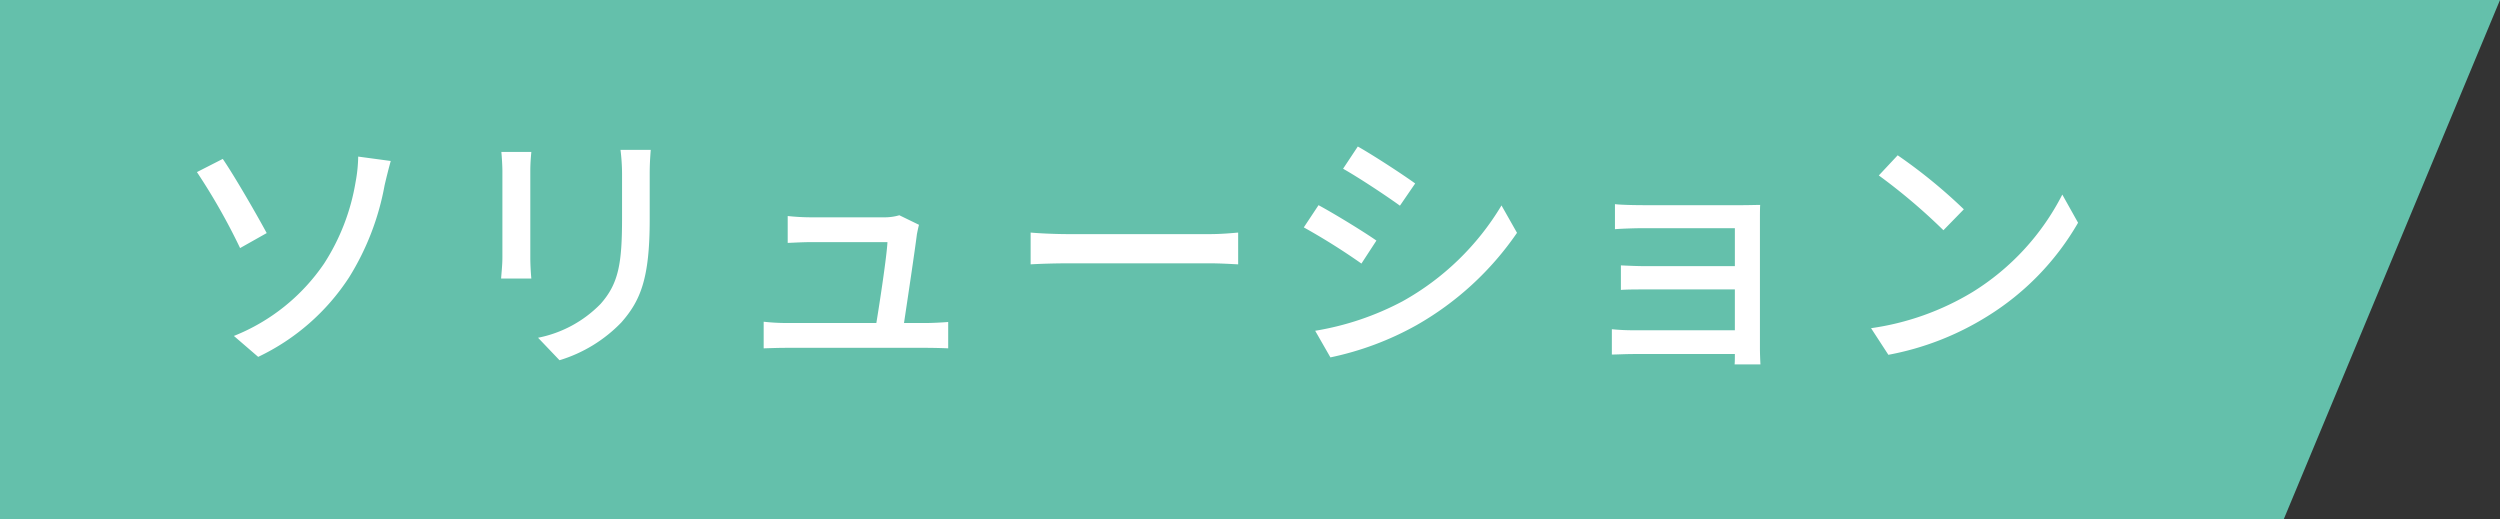
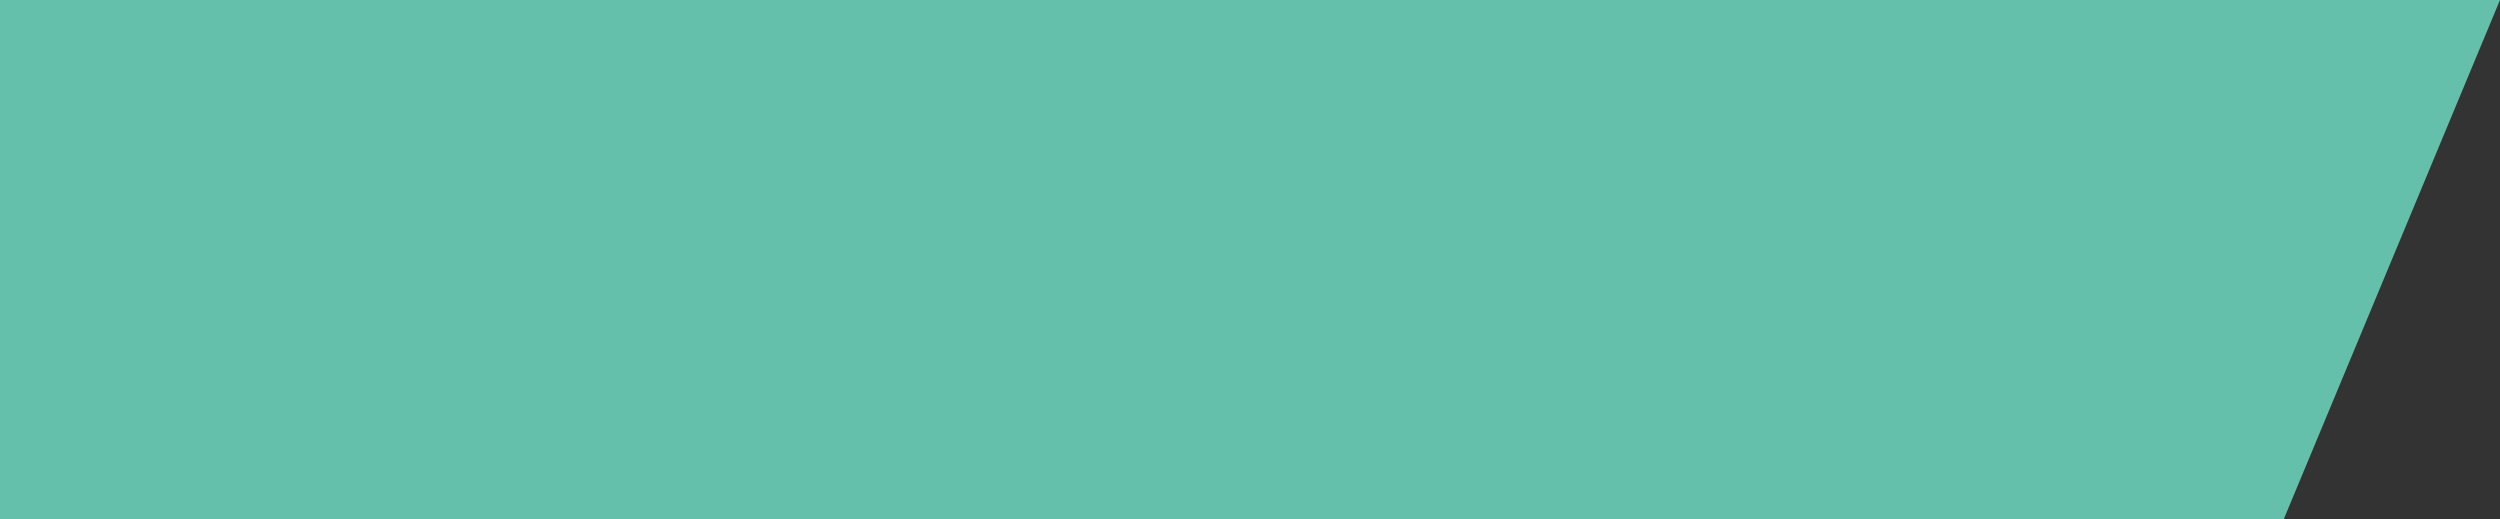
<svg xmlns="http://www.w3.org/2000/svg" width="193.473" height="40.169" viewBox="0 0 193.473 40.169">
  <rect x="0" y="0" width="193.473" height="40.169" fill="#333333" stroke="none" />
  <g transform="translate(0 -26.547)">
    <path d="M0,0H193.473l-16.73,40.169H0Z" transform="translate(0 26.547)" fill="#64c0ab" />
-     <path d="M5.1-.92,6.98.7a17.166,17.166,0,0,0,7.04-6.16,20.331,20.331,0,0,0,2.74-7.1c.1-.44.3-1.26.48-1.9l-2.52-.34a11.36,11.36,0,0,1-.2,1.96,16.6,16.6,0,0,1-2.44,6.32A15.259,15.259,0,0,1,5.1-.92ZM2.24-13.6A48.091,48.091,0,0,1,5.58-7.72L7.64-8.88c-.72-1.34-2.48-4.4-3.4-5.74ZM25.8-15.16c.04.42.08,1.12.08,1.48v6.7c0,.58-.08,1.28-.1,1.62h2.34c-.04-.4-.08-1.1-.08-1.62v-6.7c0-.56.04-1.06.08-1.48Zm9.22-.16a15.464,15.464,0,0,1,.12,1.84v3.44c0,3.5-.26,5.06-1.66,6.64A9.258,9.258,0,0,1,28.64-.78L30.3.96a11.113,11.113,0,0,0,4.78-2.92c1.48-1.68,2.2-3.38,2.2-7.96v-3.56c0-.72.04-1.32.08-1.84ZM56.96-1.92c.28-1.86.84-5.6,1-6.88.04-.2.1-.5.16-.72l-1.52-.74a4.052,4.052,0,0,1-1.2.16H49.72a17.3,17.3,0,0,1-1.76-.1v2.08c.54-.02,1.18-.06,1.78-.06h5.94c-.06,1.12-.58,4.56-.86,6.26H47.9a16.249,16.249,0,0,1-1.8-.1V.04C46.78.02,47.24,0,47.9,0H58.68c.48,0,1.32.02,1.7.04V-2c-.46.04-1.28.08-1.74.08Zm9.8-4.54c.66-.04,1.84-.08,2.96-.08H80.6c.88,0,1.78.06,2.22.08V-8.92c-.48.04-1.26.12-2.24.12H69.72c-1.08,0-2.32-.06-2.96-.12Zm25.32-9.12-1.14,1.72c1.24.7,3.38,2.12,4.4,2.86l1.18-1.72C95.58-13.4,93.32-14.88,92.08-15.58ZM88.78-1.32,89.96.74A23.433,23.433,0,0,0,96.6-1.74a23.538,23.538,0,0,0,7.8-7.16l-1.2-2.12A20.571,20.571,0,0,1,95.54-3.6,21.963,21.963,0,0,1,88.78-1.32Zm.26-9.72L87.9-9.32a50.053,50.053,0,0,1,4.46,2.8L93.52-8.3C92.58-8.96,90.3-10.36,89.04-11.04Zm34.2,12.32c-.02-.32-.04-.88-.04-1.2V-9.9c0-.4,0-.92.02-1.16-.28,0-.9.02-1.36.02H114.2c-.62,0-1.78-.02-2.22-.08v1.94c.4-.04,1.6-.08,2.22-.08h7.06v2.94H114.4c-.72,0-1.5-.04-1.96-.06v1.9c.44-.04,1.24-.04,1.98-.04h6.84v3.16h-7.84a16.111,16.111,0,0,1-1.68-.08V.52c.34,0,1.08-.04,1.68-.04h7.84c0,.3,0,.62-.02.8ZM133.86-14.9l-1.46,1.56a45.469,45.469,0,0,1,5,4.24l1.58-1.62A40.5,40.5,0,0,0,133.86-14.9ZM131.8-1.52,133.14.54a22.052,22.052,0,0,0,7.66-2.98,20.612,20.612,0,0,0,7.02-7.24l-1.22-2.18a19.042,19.042,0,0,1-6.94,7.54A20.781,20.781,0,0,1,131.8-1.52Z" transform="translate(13 53.465)" fill="#fff" />
  </g>
</svg>